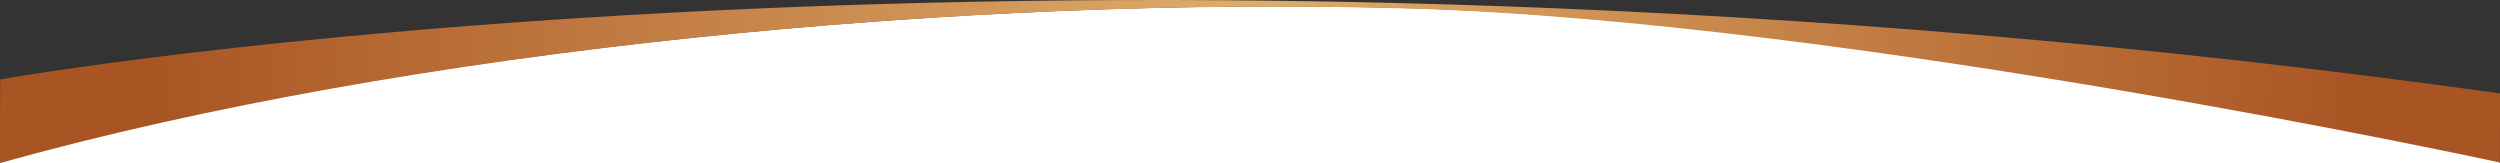
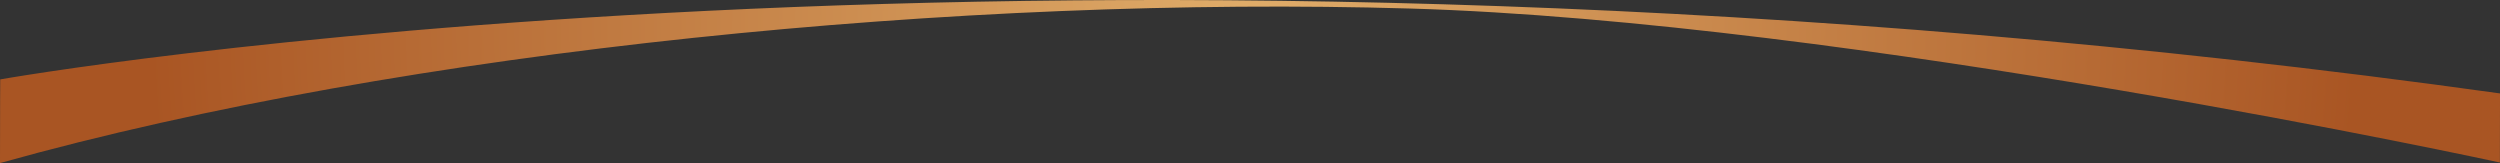
<svg xmlns="http://www.w3.org/2000/svg" id="Livello_2" viewBox="0 0 1979.7 129.24">
  <rect x="0" y="0" width="1979.7" height="129.24" fill="#333333" stroke="none" />
  <defs>
    <style>.cls-1{fill:url(#Sfumatura_senza_nome_8);}.cls-2{fill:#fff;}</style>
    <radialGradient id="Sfumatura_senza_nome_8" cx="968.4" cy="17.73" fx="968.4" fy="17.73" r="849.27" gradientTransform="translate(-3.97 -24.6) rotate(1.68) scale(1.03 .99) skewX(.01)" gradientUnits="userSpaceOnUse">
      <stop offset="0" stop-color="#e0ad6a" />
      <stop offset="1" stop-color="#a95523" />
    </radialGradient>
  </defs>
  <g id="Livello_1-2">
    <g>
-       <path class="cls-2" d="M1119.81,6.58C769.67-3.65,325.52,37.75,.08,127.97v1.27H1979.39v-2.23c-62.99-13.36-532.45-110.88-859.58-120.43Z" />
      <path class="cls-1" d="M.18,62.88s835.59-148.61,1979.53,11.1c0,26.96-.09,54.71-.09,54.71,0,0-513.48-111.69-863.43-121.95C766.22-3.51,324.49,38.31,0,129.13,0,84.2,.18,62.88,.18,62.88Z" />
    </g>
  </g>
</svg>